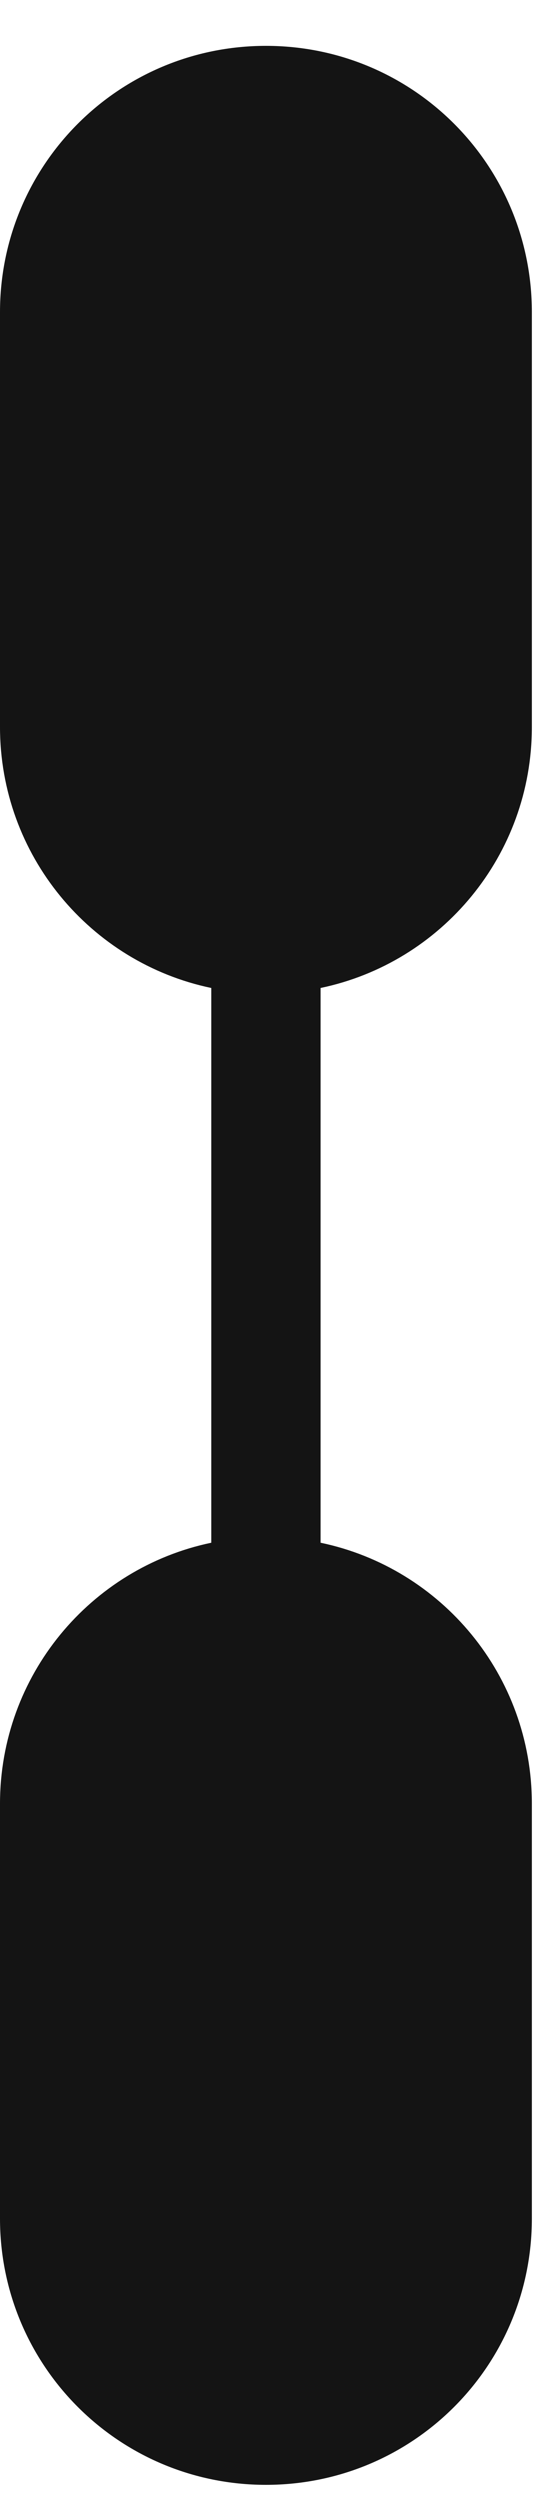
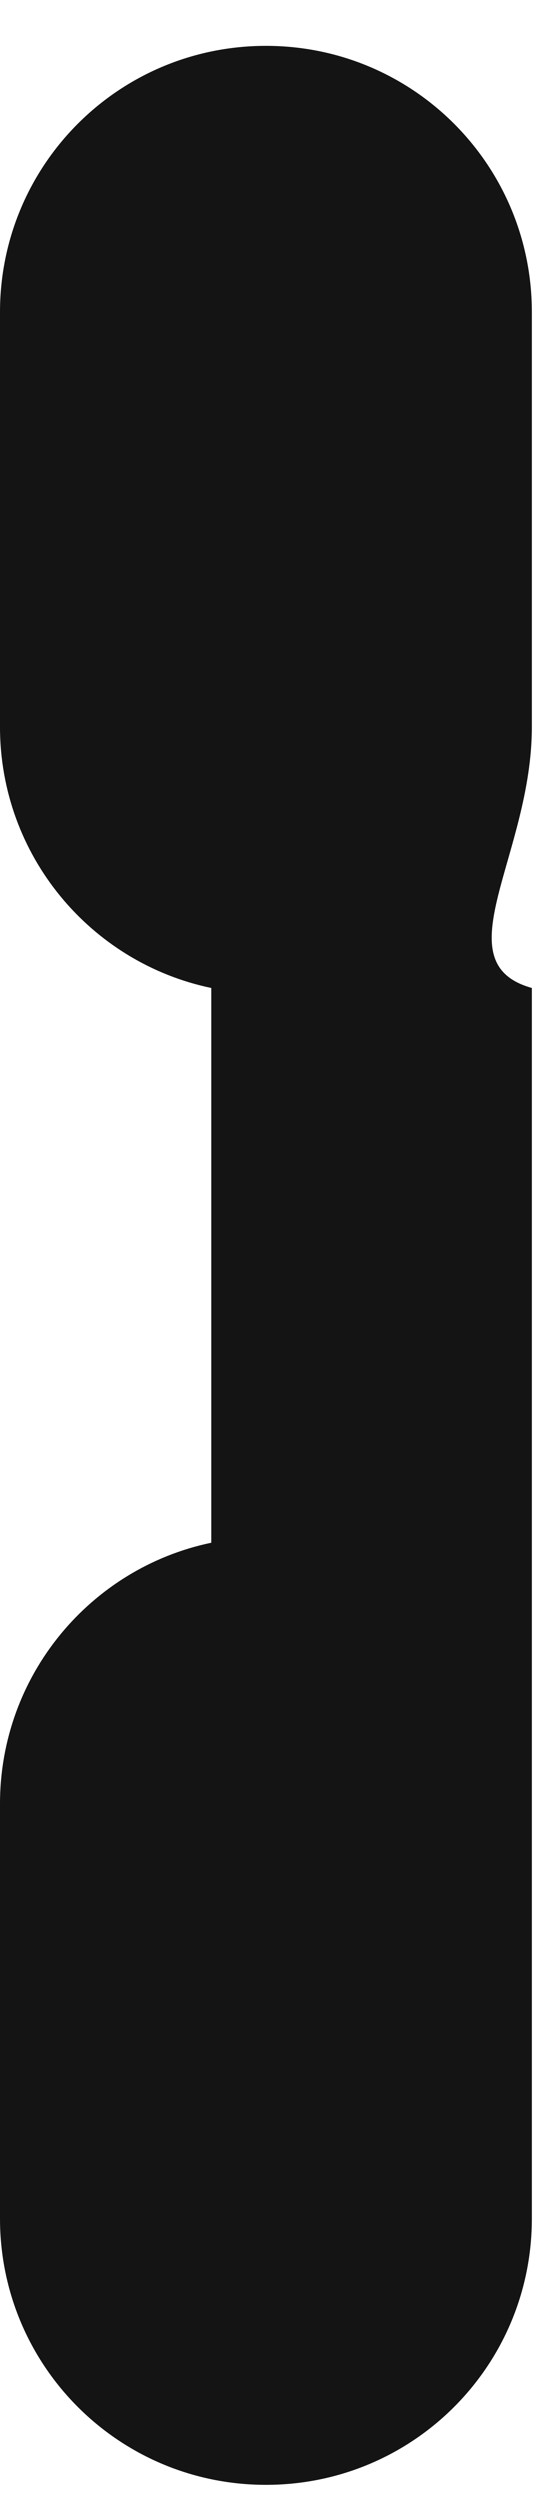
<svg xmlns="http://www.w3.org/2000/svg" width="9" height="41" viewBox="0 0 9 41" fill="none">
-   <path d="M8.735 11.922V5.12C8.735 2.703 6.785 0.752 4.368 0.752C1.951 0.752 0 2.703 0 5.12V11.922C0 14.028 1.485 15.789 3.47 16.203V25.301C1.485 25.715 0 27.476 0 29.582V36.384C0 38.801 1.951 40.752 4.368 40.752C6.785 40.752 8.735 38.801 8.735 36.384V29.582C8.735 27.476 7.251 25.715 5.265 25.301V16.203C7.251 15.789 8.735 14.028 8.735 11.922Z" fill="#141414" />
+   <path d="M8.735 11.922V5.12C8.735 2.703 6.785 0.752 4.368 0.752C1.951 0.752 0 2.703 0 5.12V11.922C0 14.028 1.485 15.789 3.47 16.203V25.301C1.485 25.715 0 27.476 0 29.582V36.384C0 38.801 1.951 40.752 4.368 40.752C6.785 40.752 8.735 38.801 8.735 36.384V29.582V16.203C7.251 15.789 8.735 14.028 8.735 11.922Z" fill="#141414" />
</svg>